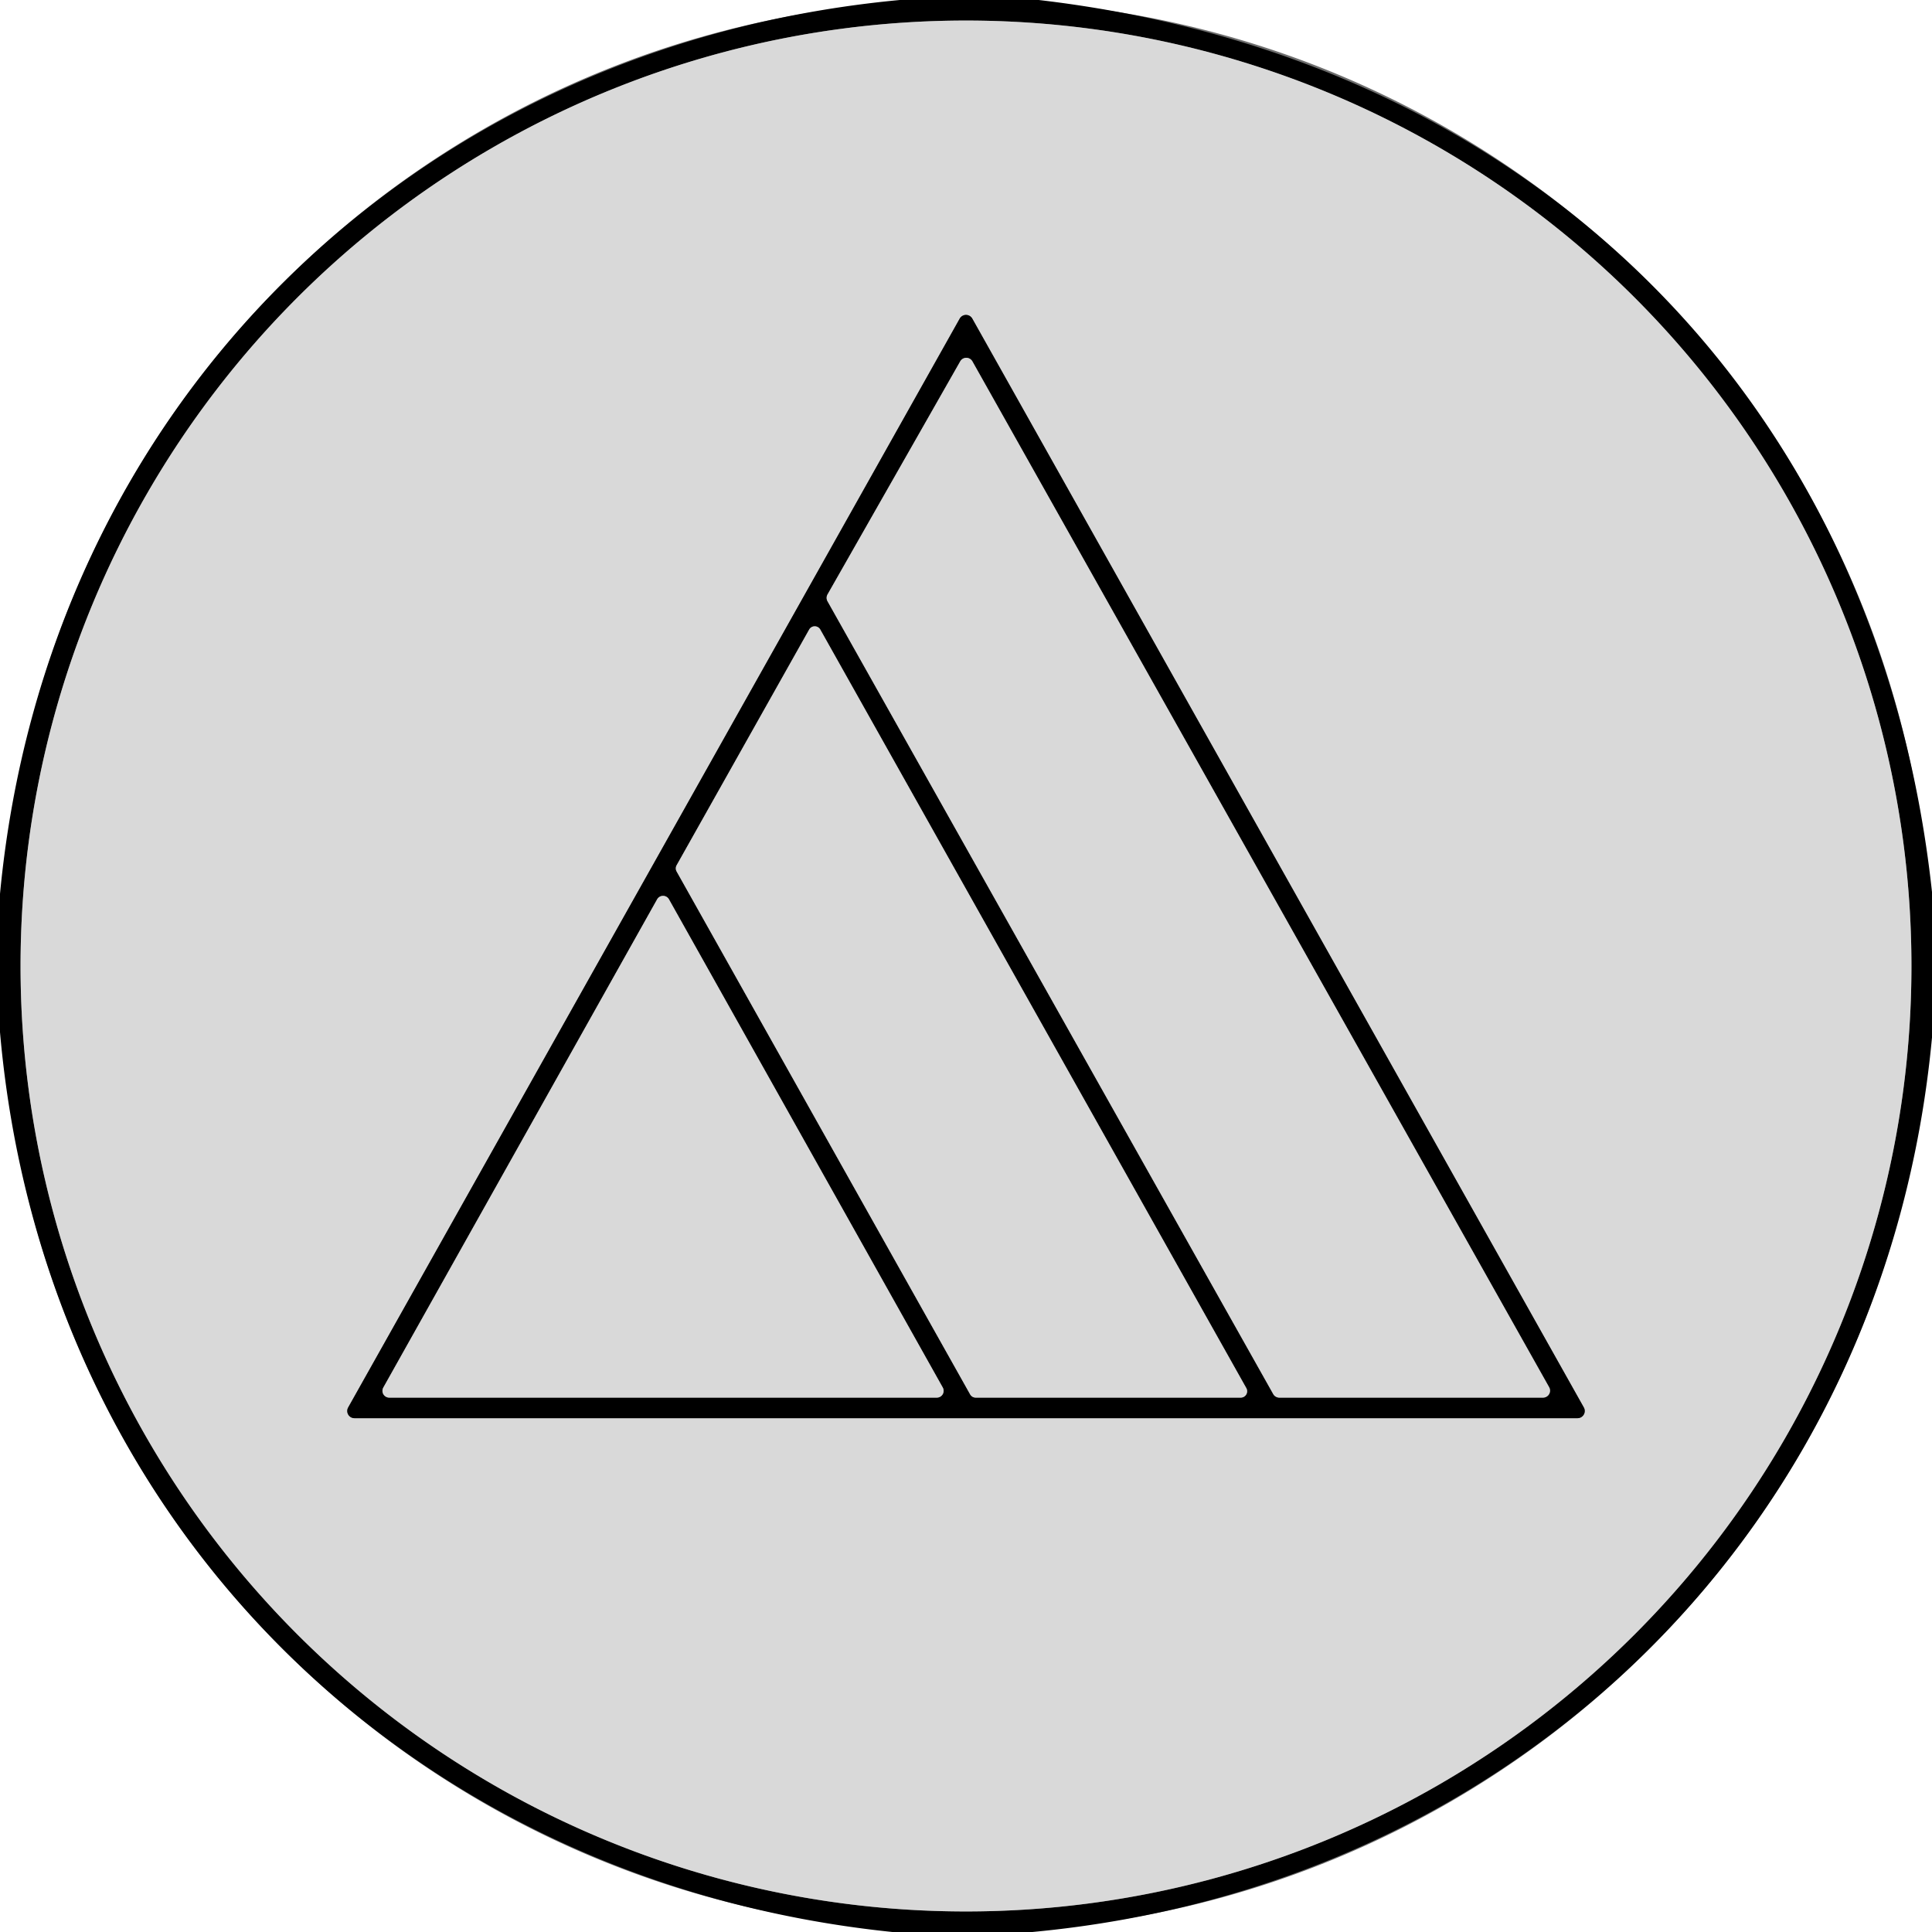
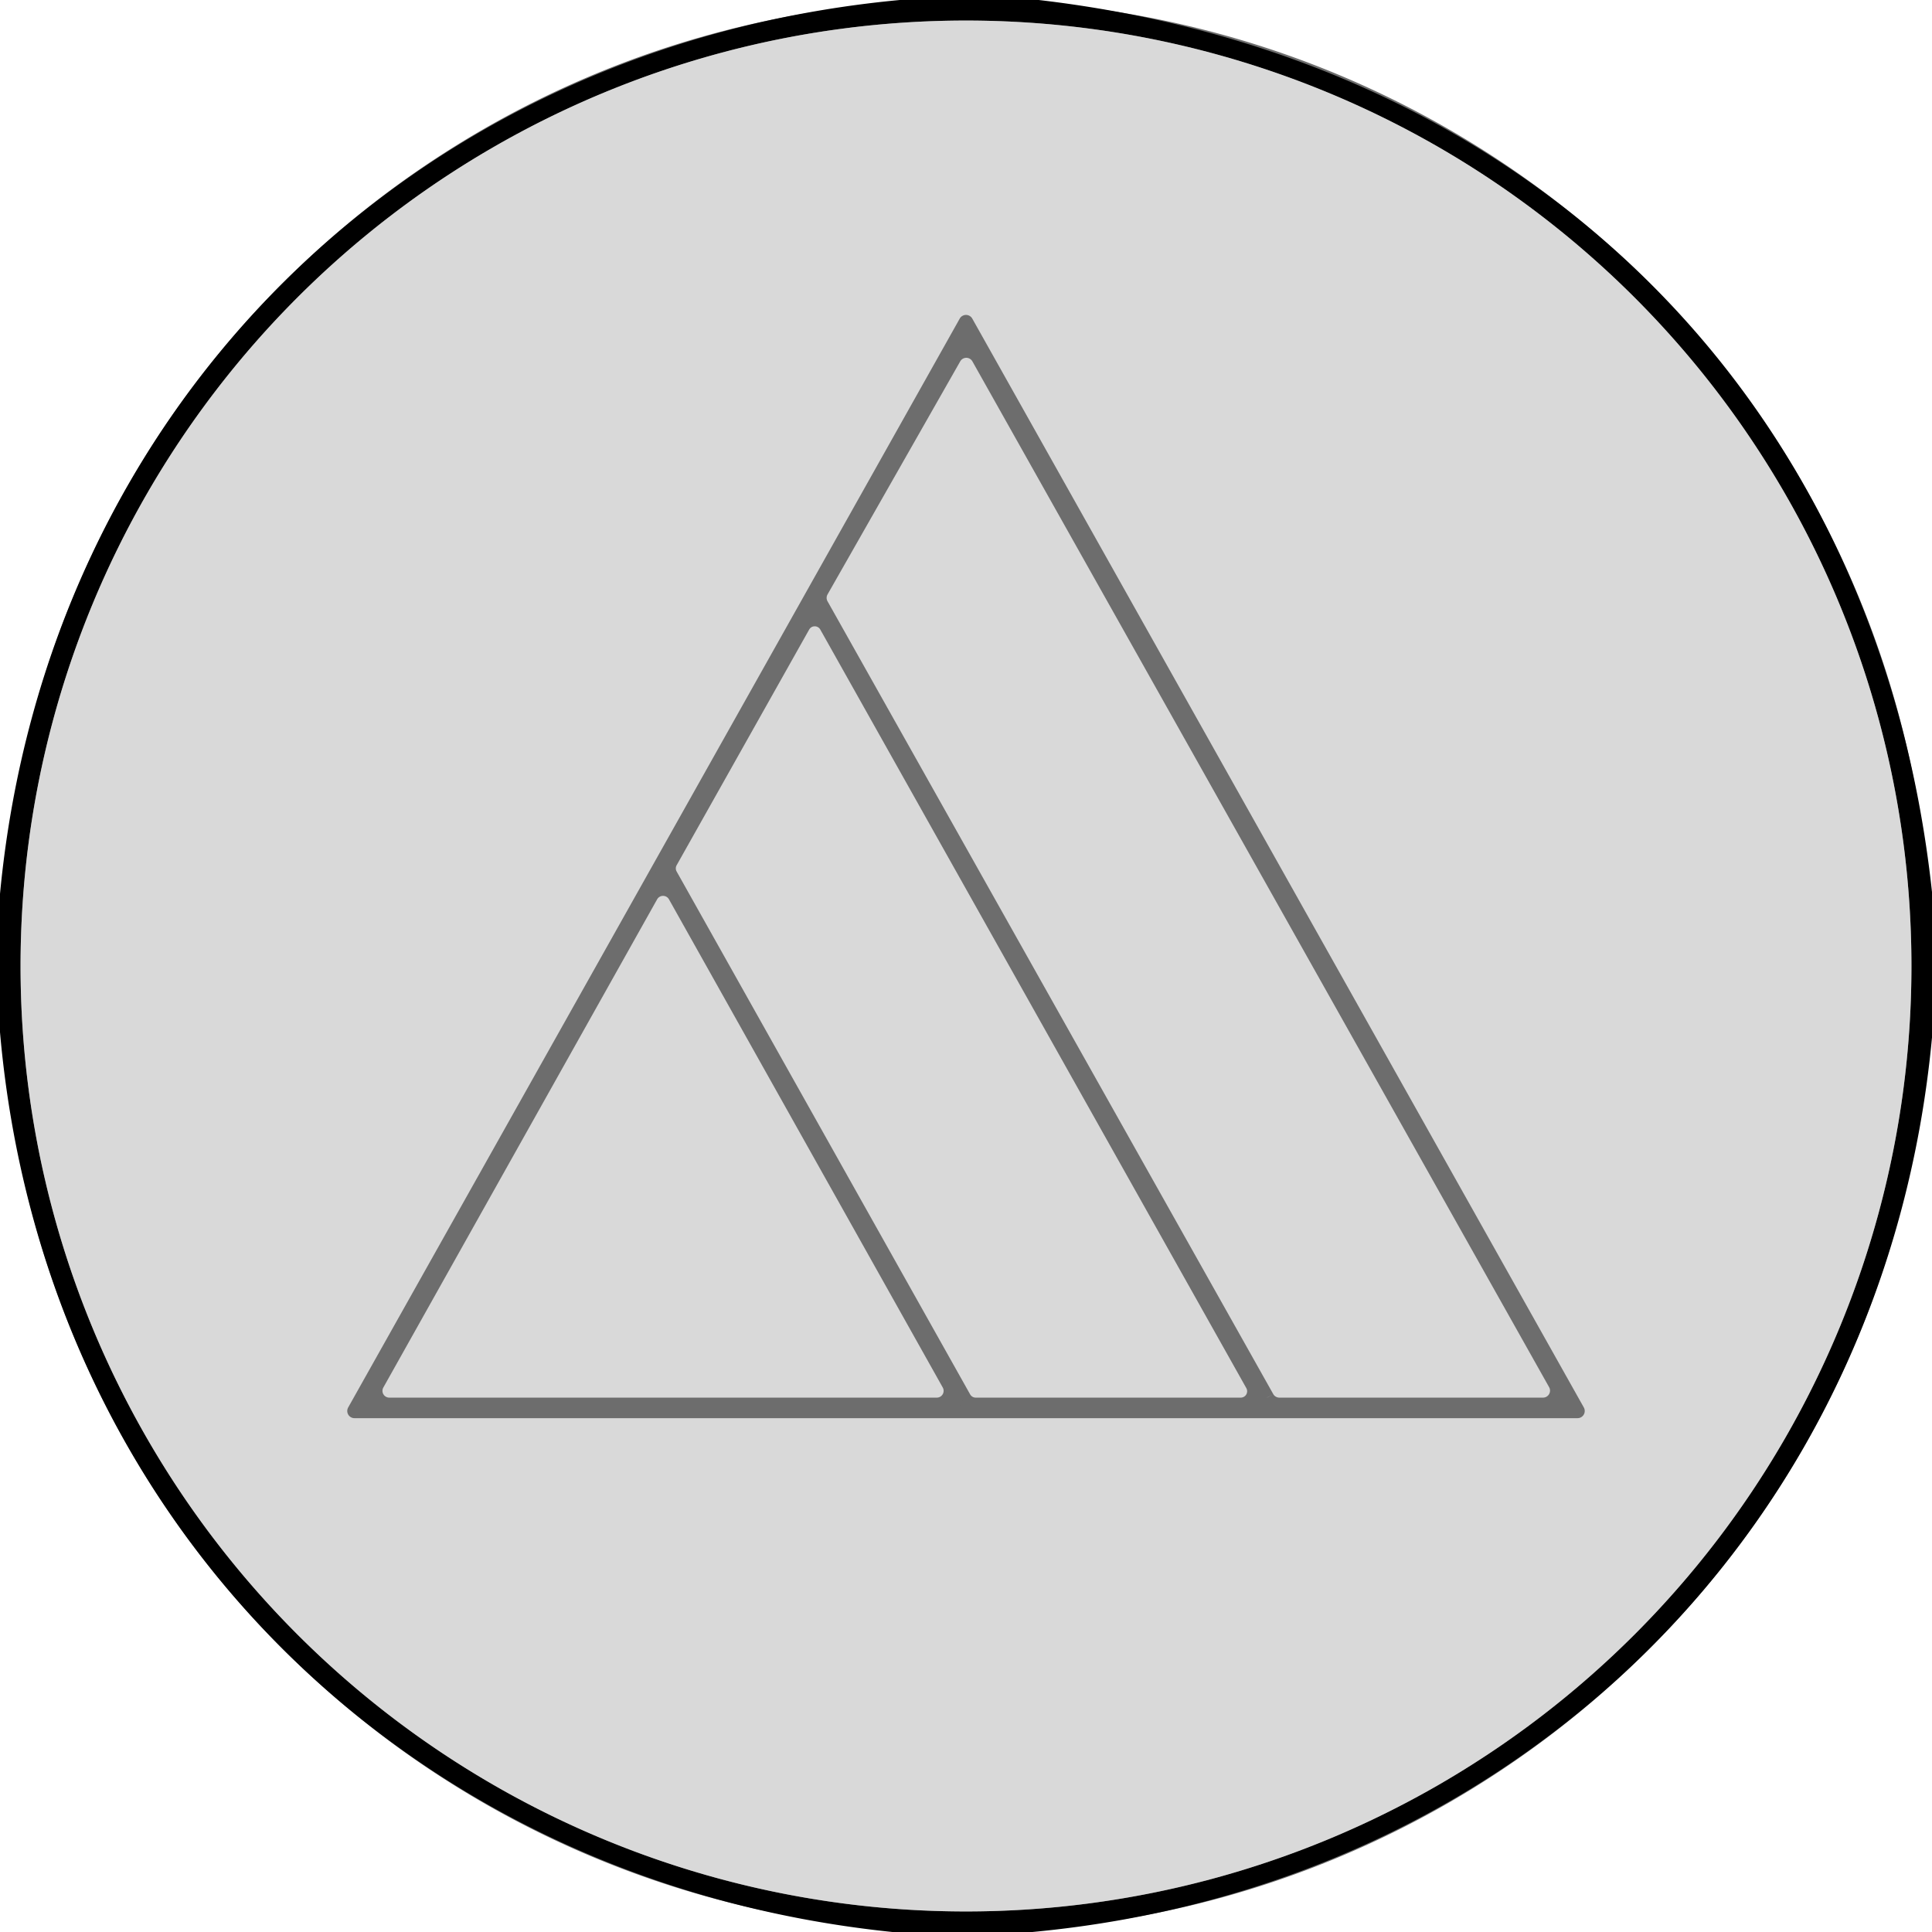
<svg xmlns="http://www.w3.org/2000/svg" version="1.1" viewBox="0.00 0.00 94.00 94.00">
  <g stroke-width="2.00" fill="none" stroke-linecap="butt">
    <path stroke="#6d6d6d" vector-effect="non-scaling-stroke" d="   M 93.00 47.00   A 46.00 46.00 0.0 0 0 47.00 1.00   A 46.00 46.00 0.0 0 0 1.00 47.00   A 46.00 46.00 0.0 0 0 47.00 93.00   A 46.00 46.00 0.0 0 0 93.00 47.00" />
    <path stroke="#6d6d6d" vector-effect="non-scaling-stroke" d="   M 16.94 68.48   A 0.35 0.35 0.0 0 0 17.24 69.00   L 76.76 69.00   A 0.35 0.35 0.0 0 0 77.06 68.48   L 47.31 15.51   A 0.35 0.35 0.0 0 0 46.69 15.51   L 16.94 68.48" />
    <path stroke="#6d6d6d" vector-effect="non-scaling-stroke" d="   M 61.95 67.83   A 0.34 0.34 0.0 0 0 62.25 68.00   L 75.07 68.00   A 0.34 0.34 0.0 0 0 75.37 67.49   L 47.31 17.58   A 0.34 0.34 0.0 0 0 46.72 17.58   L 40.27 28.91   A 0.34 0.34 0.0 0 0 40.26 29.25   L 61.95 67.83" />
    <path stroke="#6d6d6d" vector-effect="non-scaling-stroke" d="   M 47.20 67.84   A 0.31 0.31 0.0 0 0 47.47 68.00   L 60.37 68.00   A 0.31 0.31 0.0 0 0 60.64 67.54   L 39.91 30.63   A 0.31 0.31 0.0 0 0 39.37 30.63   L 32.92 42.10   A 0.31 0.31 0.0 0 0 32.92 42.40   L 47.20 67.84" />
    <path stroke="#6d6d6d" vector-effect="non-scaling-stroke" d="   M 18.65 67.51   A 0.33 0.33 0.0 0 0 18.94 68.00   L 45.58 68.00   A 0.33 0.33 0.0 0 0 45.87 67.51   L 32.55 43.76   A 0.33 0.33 0.0 0 0 31.97 43.76   L 18.65 67.51" />
  </g>
  <path fill="#000000" d="   M 43.78 0.00   L 50.54 0.00   C 74.45 2.79 91.41 19.44 94.00 43.40   L 94.00 50.48   C 91.78 74.21 73.91 91.78 50.23 94.00   L 43.42 94.00   C 19.75 91.56 2.07 73.93 0.00 50.22   L 0.00 43.49   C 2.25 19.77 20.08 2.22 43.78 0.00   Z   M 93.00 47.00   A 46.00 46.00 0.0 0 0 47.00 1.00   A 46.00 46.00 0.0 0 0 1.00 47.00   A 46.00 46.00 0.0 0 0 47.00 93.00   A 46.00 46.00 0.0 0 0 93.00 47.00   Z" />
  <path fill="#d9d9d9" d="   M 93.00 47.00   A 46.00 46.00 0.0 0 1 47.00 93.00   A 46.00 46.00 0.0 0 1 1.00 47.00   A 46.00 46.00 0.0 0 1 47.00 1.00   A 46.00 46.00 0.0 0 1 93.00 47.00   Z   M 16.94 68.48   A 0.35 0.35 0.0 0 0 17.24 69.00   L 76.76 69.00   A 0.35 0.35 0.0 0 0 77.06 68.48   L 47.31 15.51   A 0.35 0.35 0.0 0 0 46.69 15.51   L 16.94 68.48   Z" />
-   <path fill="#000000" d="   M 16.94 68.48   L 46.69 15.51   A 0.35 0.35 0.0 0 1 47.31 15.51   L 77.06 68.48   A 0.35 0.35 0.0 0 1 76.76 69.00   L 17.24 69.00   A 0.35 0.35 0.0 0 1 16.94 68.48   Z   M 61.95 67.83   A 0.34 0.34 0.0 0 0 62.25 68.00   L 75.07 68.00   A 0.34 0.34 0.0 0 0 75.37 67.49   L 47.31 17.58   A 0.34 0.34 0.0 0 0 46.72 17.58   L 40.27 28.91   A 0.34 0.34 0.0 0 0 40.26 29.25   L 61.95 67.83   Z   M 47.20 67.84   A 0.31 0.31 0.0 0 0 47.47 68.00   L 60.37 68.00   A 0.31 0.31 0.0 0 0 60.64 67.54   L 39.91 30.63   A 0.31 0.31 0.0 0 0 39.37 30.63   L 32.92 42.10   A 0.31 0.31 0.0 0 0 32.92 42.40   L 47.20 67.84   Z   M 18.65 67.51   A 0.33 0.33 0.0 0 0 18.94 68.00   L 45.58 68.00   A 0.33 0.33 0.0 0 0 45.87 67.51   L 32.55 43.76   A 0.33 0.33 0.0 0 0 31.97 43.76   L 18.65 67.51   Z" />
  <path fill="#d9d9d9" d="   M 61.95 67.83   L 40.26 29.25   A 0.34 0.34 0.0 0 1 40.27 28.91   L 46.72 17.58   A 0.34 0.34 0.0 0 1 47.31 17.58   L 75.37 67.49   A 0.34 0.34 0.0 0 1 75.07 68.00   L 62.25 68.00   A 0.34 0.34 0.0 0 1 61.95 67.83   Z" />
  <path fill="#d9d9d9" d="   M 47.20 67.84   L 32.92 42.40   A 0.31 0.31 0.0 0 1 32.92 42.10   L 39.37 30.63   A 0.31 0.31 0.0 0 1 39.91 30.63   L 60.64 67.54   A 0.31 0.31 0.0 0 1 60.37 68.00   L 47.47 68.00   A 0.31 0.31 0.0 0 1 47.20 67.84   Z" />
  <path fill="#d9d9d9" d="   M 18.65 67.51   L 31.97 43.76   A 0.33 0.33 0.0 0 1 32.55 43.76   L 45.87 67.51   A 0.33 0.33 0.0 0 1 45.58 68.00   L 18.94 68.00   A 0.33 0.33 0.0 0 1 18.65 67.51   Z" />
</svg>